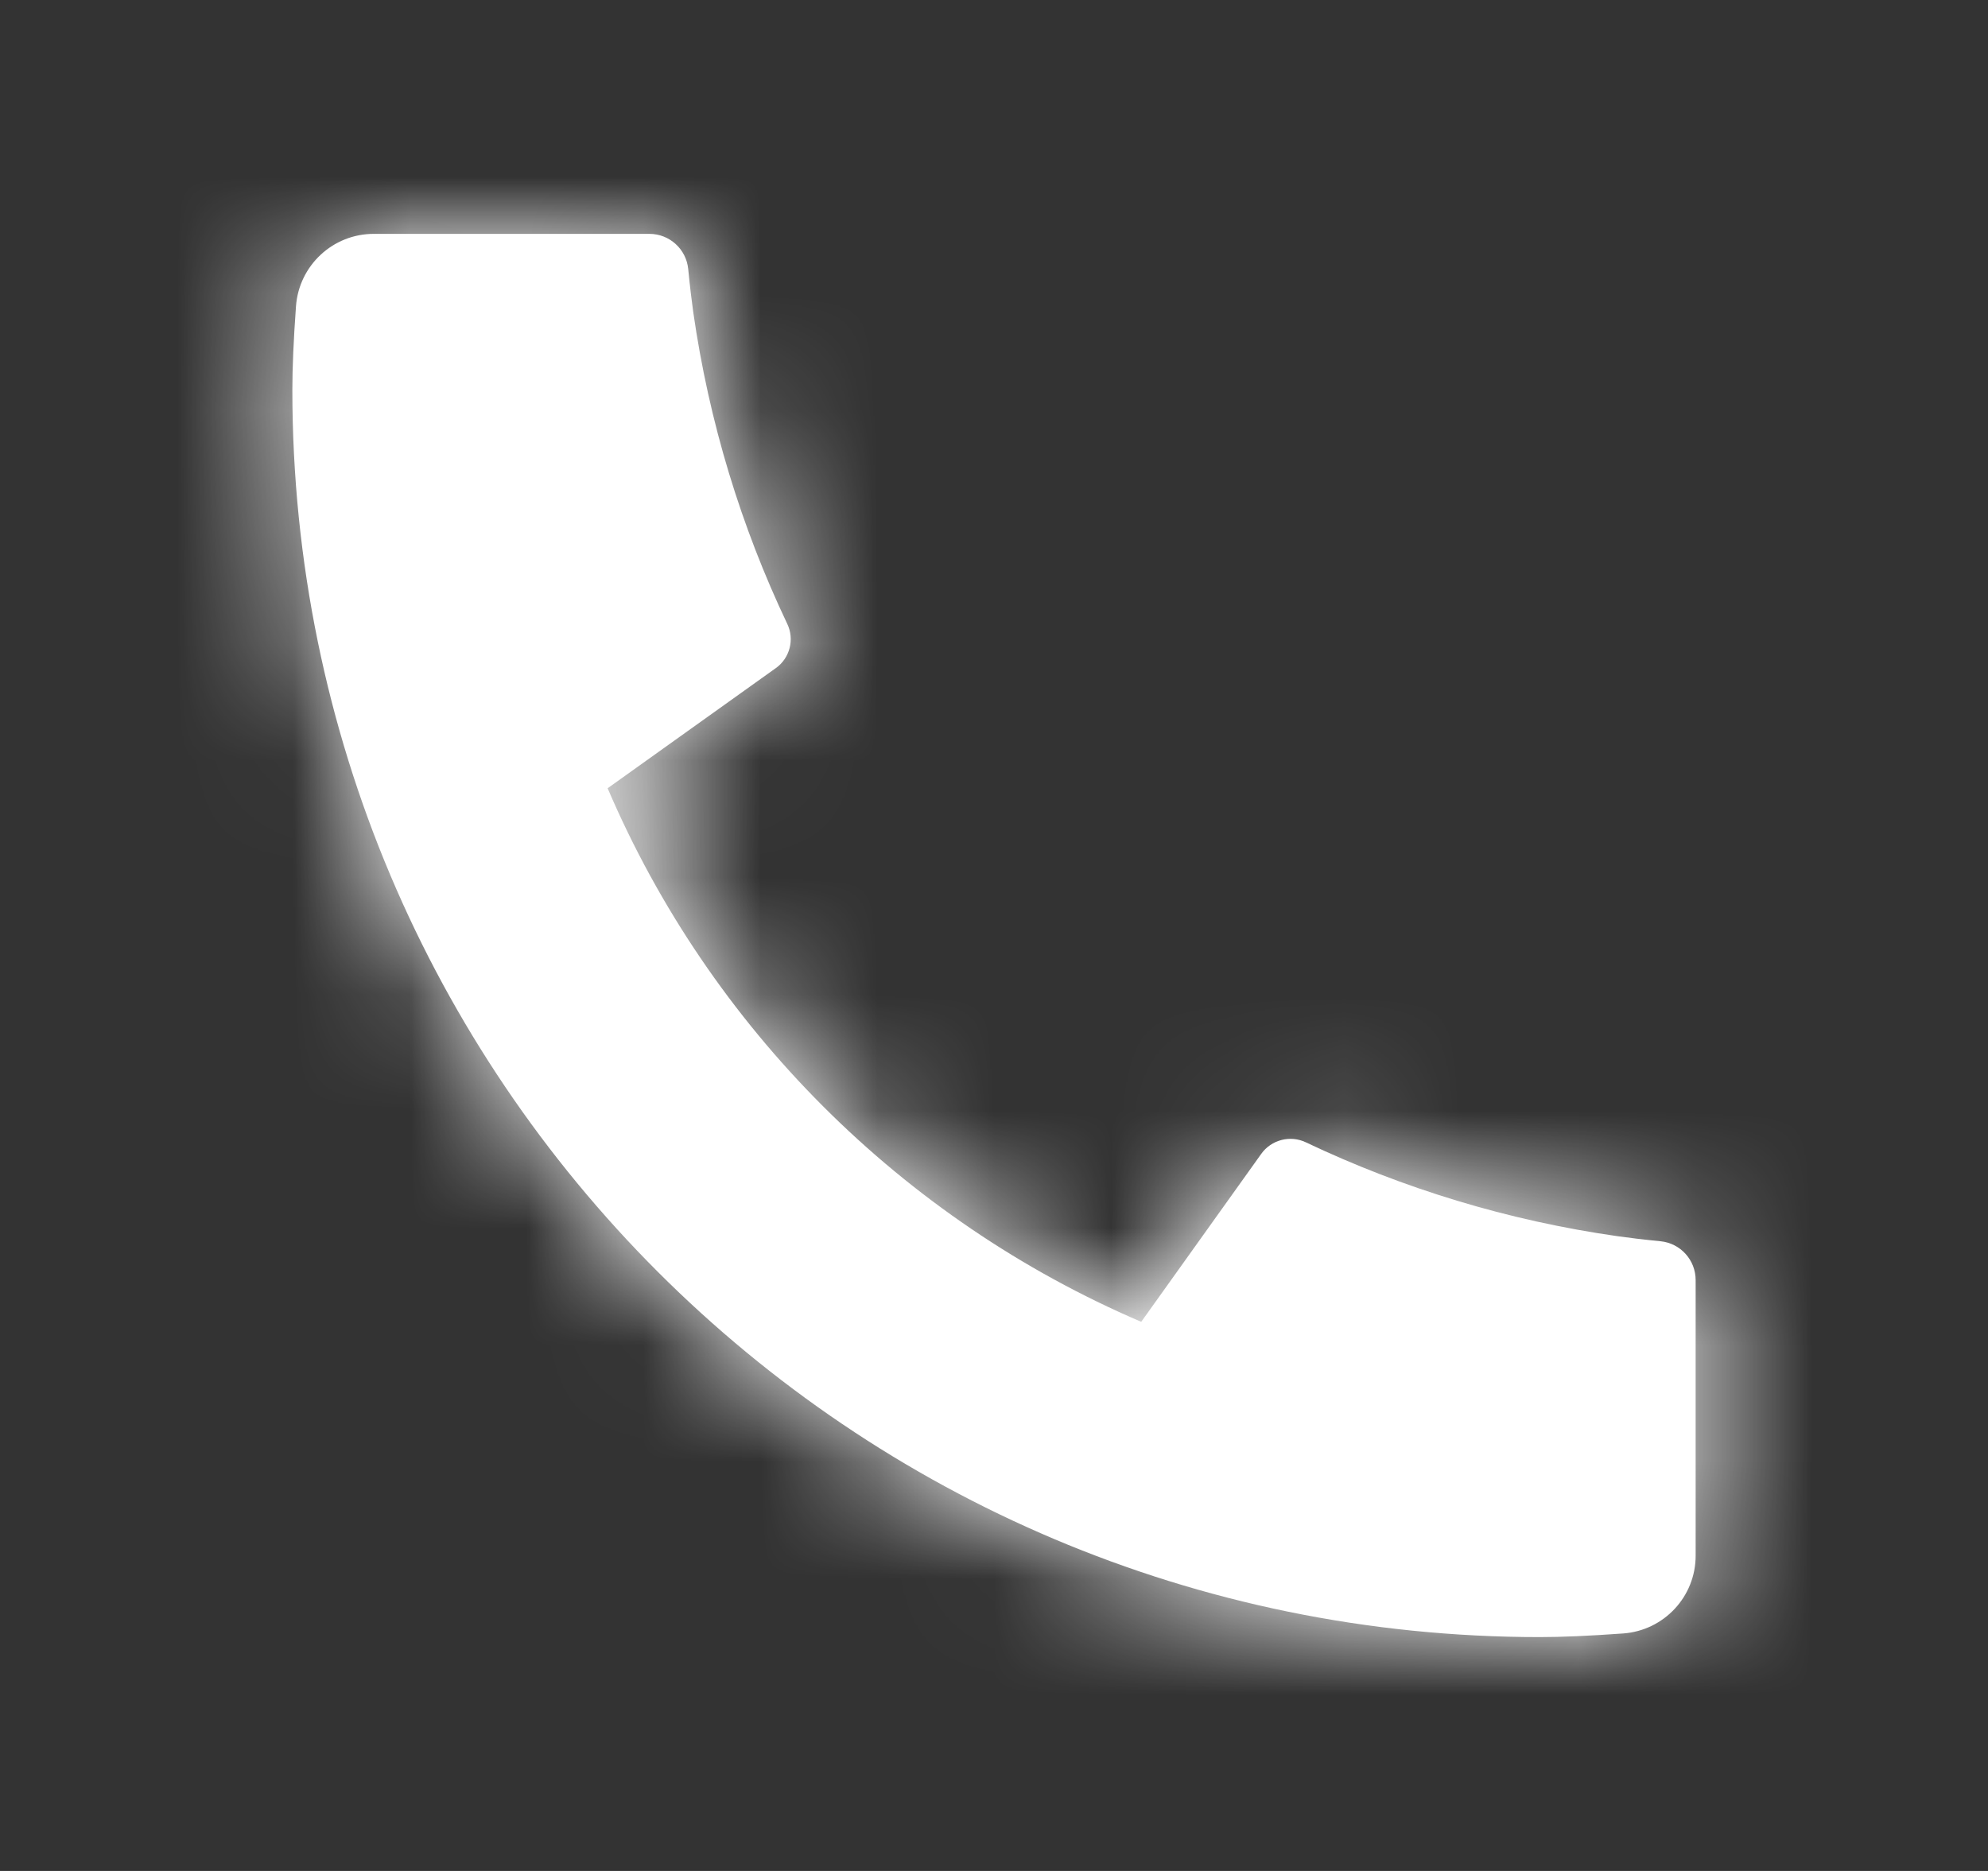
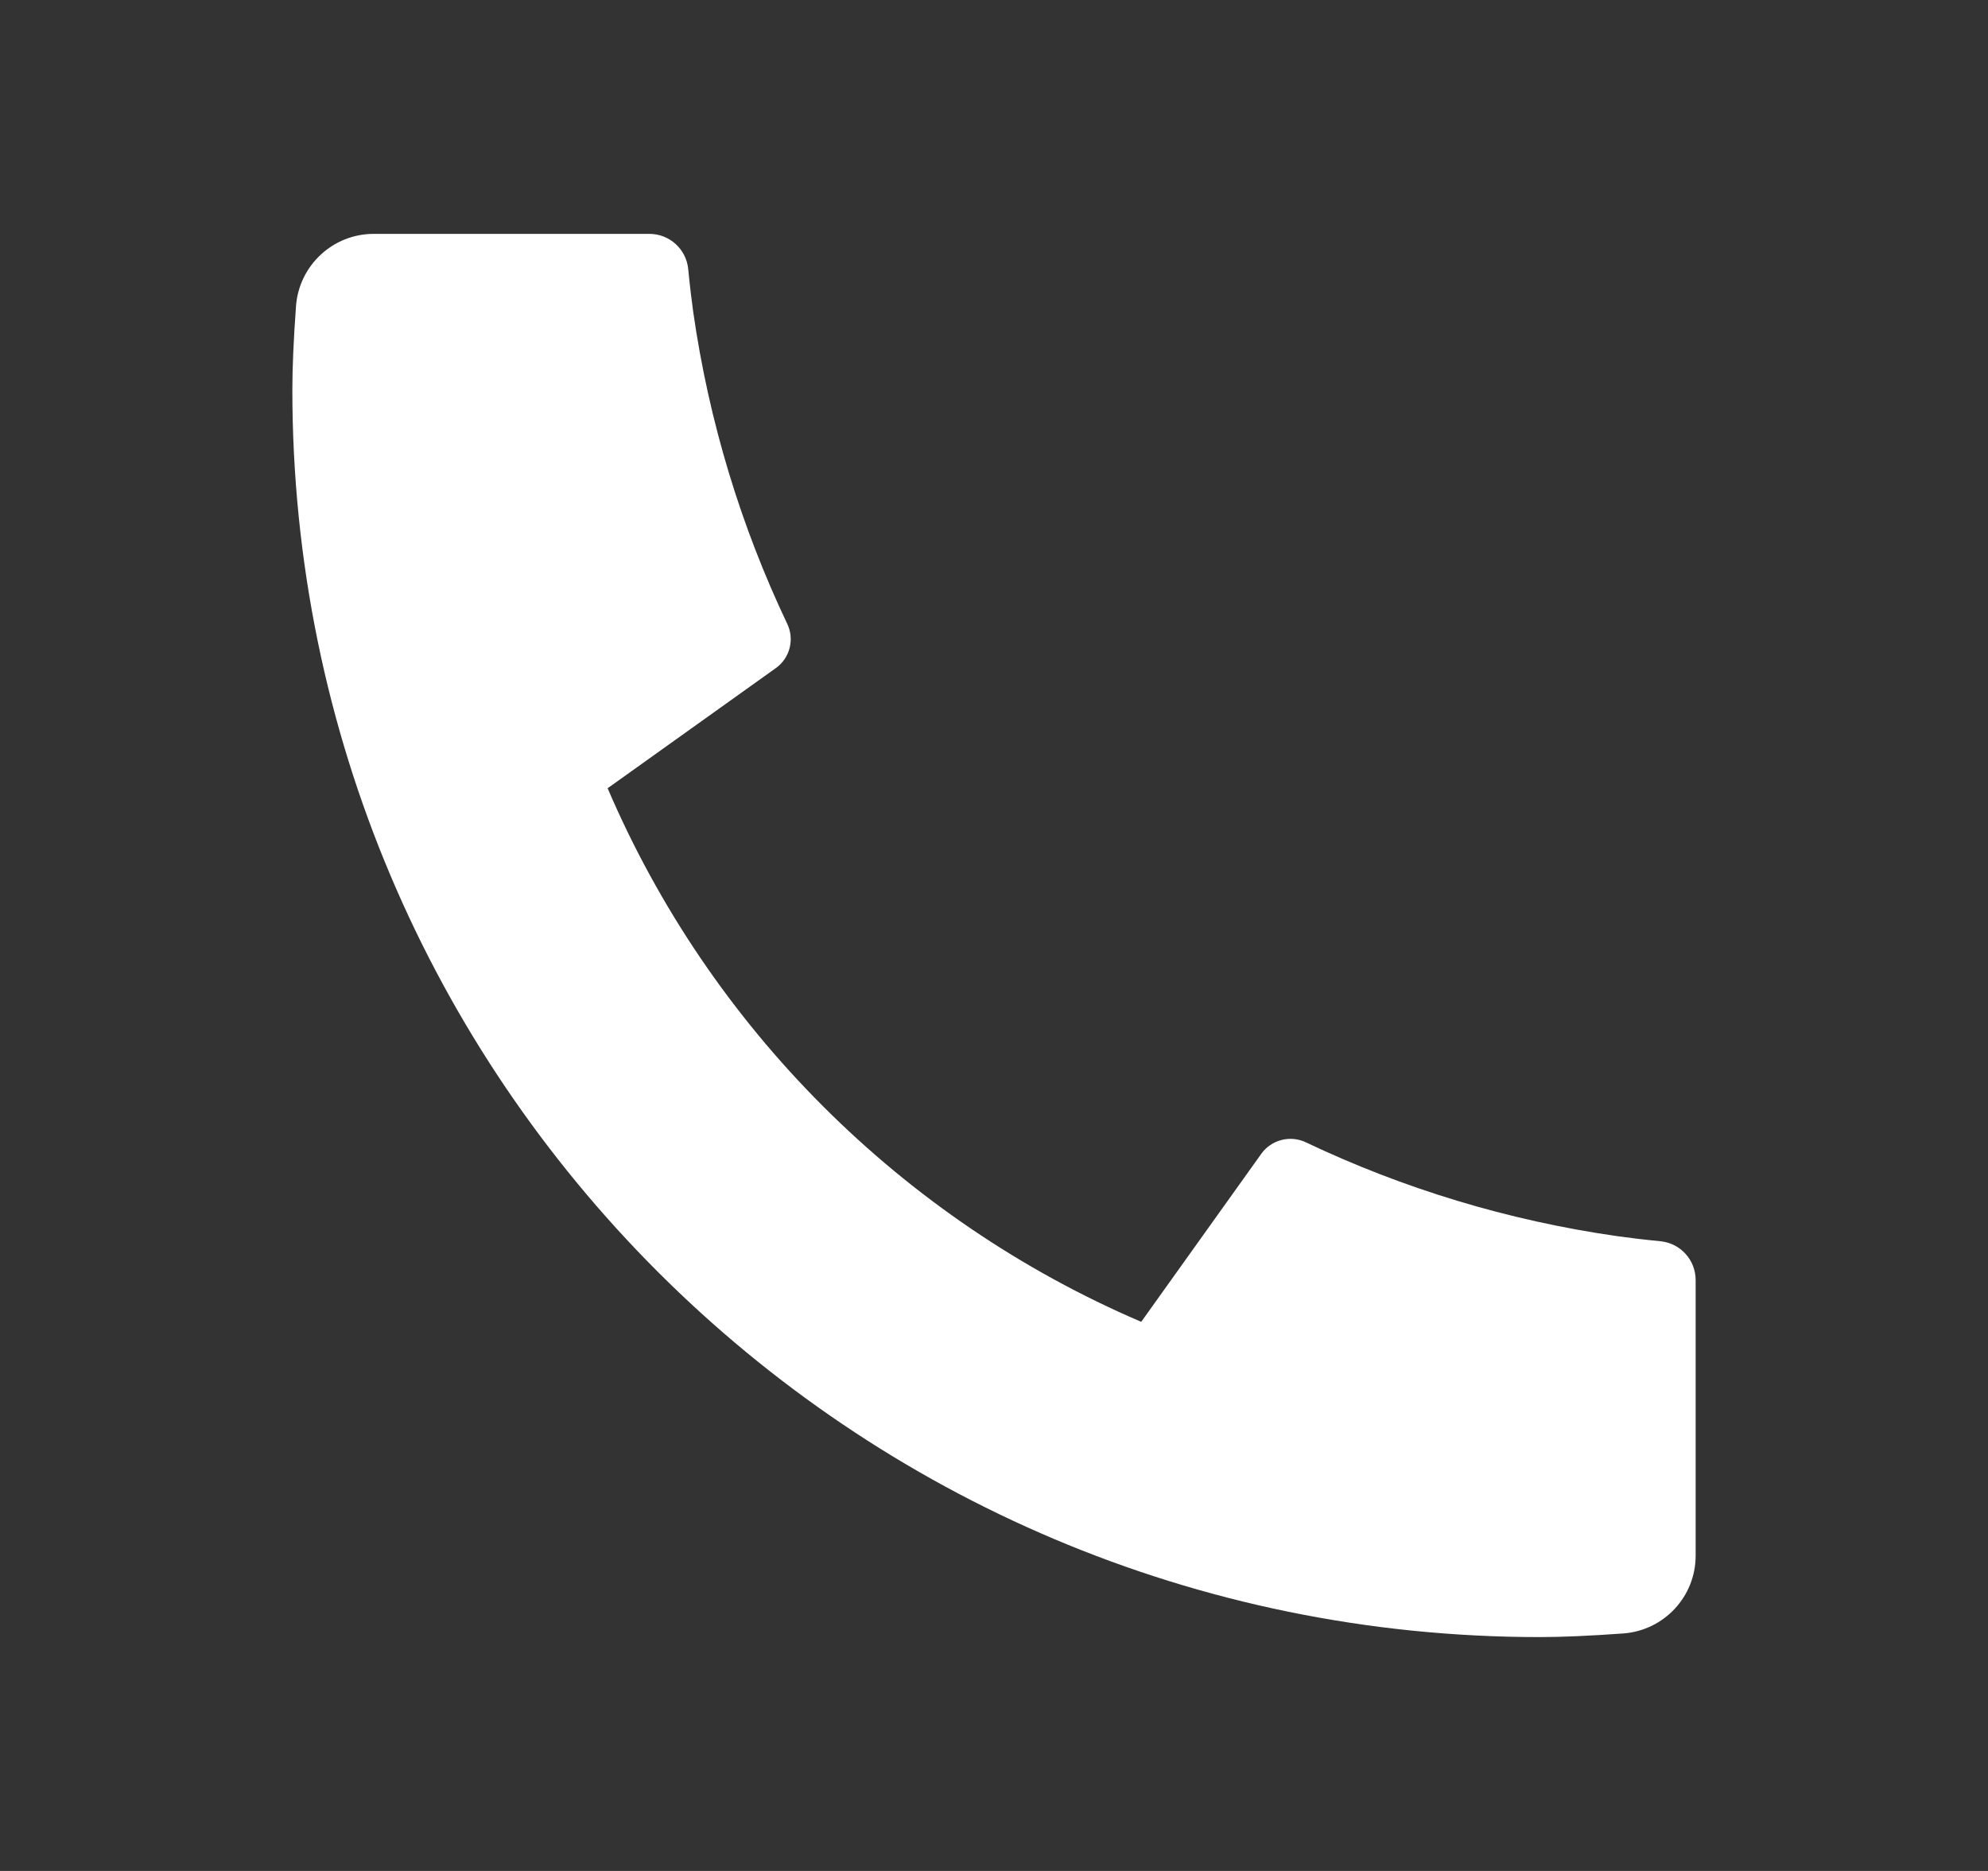
<svg xmlns="http://www.w3.org/2000/svg" width="17" height="16" viewBox="0 0 17 16" fill="none">
  <rect x="0" y="0" width="17" height="16" fill="#333333" stroke="none" />
  <mask id="path-1-inside-1_2_59" fill="white">
    <path d="M14.5 10.947V13.304C14.5 13.654 14.229 13.944 13.88 13.969C13.589 13.99 13.351 14 13.167 14C7.276 14 2.5 9.224 2.5 3.333C2.5 3.149 2.51 2.911 2.531 2.62C2.556 2.271 2.846 2 3.196 2L5.553 2C5.725 2 5.868 2.13 5.885 2.3C5.9 2.453 5.915 2.575 5.928 2.668C6.063 3.61 6.338 4.506 6.732 5.335C6.796 5.468 6.754 5.628 6.635 5.713L5.196 6.741C6.072 8.787 7.713 10.428 9.759 11.304L10.785 9.868C10.871 9.747 11.033 9.705 11.167 9.769C11.996 10.163 12.893 10.438 13.834 10.572C13.926 10.585 14.048 10.6 14.2 10.615C14.37 10.632 14.5 10.775 14.5 10.947Z" />
  </mask>
  <path d="M14.5 10.947V13.304C14.5 13.654 14.229 13.944 13.88 13.969C13.589 13.99 13.351 14 13.167 14C7.276 14 2.5 9.224 2.5 3.333C2.5 3.149 2.51 2.911 2.531 2.62C2.556 2.271 2.846 2 3.196 2L5.553 2C5.725 2 5.868 2.13 5.885 2.3C5.9 2.453 5.915 2.575 5.928 2.668C6.063 3.61 6.338 4.506 6.732 5.335C6.796 5.468 6.754 5.628 6.635 5.713L5.196 6.741C6.072 8.787 7.713 10.428 9.759 11.304L10.785 9.868C10.871 9.747 11.033 9.705 11.167 9.769C11.996 10.163 12.893 10.438 13.834 10.572C13.926 10.585 14.048 10.6 14.2 10.615C14.37 10.632 14.5 10.775 14.5 10.947Z" fill="white" />
-   <path d="M13.88 13.969L13.986 15.465L13.986 15.465L13.88 13.969ZM2.531 2.62L1.035 2.514L1.035 2.514L2.531 2.62ZM5.885 2.3L4.393 2.45L4.393 2.45L5.885 2.3ZM5.928 2.668L7.413 2.455L7.413 2.455L5.928 2.668ZM6.732 5.335L5.378 5.979L5.378 5.979L6.732 5.335ZM6.635 5.713L5.763 4.493L5.763 4.493L6.635 5.713ZM5.196 6.741L4.324 5.521L3.342 6.222L3.817 7.332L5.196 6.741ZM9.759 11.304L9.168 12.683L10.278 13.158L10.979 12.176L9.759 11.304ZM10.785 9.868L9.564 8.996L9.564 8.996L10.785 9.868ZM11.167 9.769L11.811 8.414L11.811 8.414L11.167 9.769ZM13.834 10.572L14.047 9.087L14.046 9.087L13.834 10.572ZM14.2 10.615L14.351 9.123L14.351 9.123L14.2 10.615ZM13 10.947V13.304L16 13.304V10.947L13 10.947ZM13 13.304C13 12.867 13.338 12.504 13.775 12.473L13.986 15.465C15.121 15.385 16 14.441 16 13.304L13 13.304ZM13.775 12.473C13.501 12.492 13.302 12.5 13.167 12.5L13.167 15.5C13.4 15.5 13.677 15.487 13.986 15.465L13.775 12.473ZM13.167 12.5C8.104 12.5 4 8.396 4 3.333H1C1 10.053 6.447 15.5 13.167 15.5L13.167 12.5ZM4 3.333C4 3.199 4.008 3 4.027 2.725L1.035 2.514C1.013 2.823 1 3.1 1 3.333H4ZM4.027 2.725C3.996 3.162 3.633 3.5 3.196 3.5V0.5C2.059 0.5 1.115 1.379 1.035 2.514L4.027 2.725ZM3.196 3.5H5.553V0.5L3.196 0.5V3.5ZM5.553 3.5C4.954 3.5 4.453 3.046 4.393 2.45L7.377 2.149C7.283 1.213 6.495 0.5 5.553 0.5V3.5ZM4.393 2.45C4.409 2.613 4.426 2.759 4.443 2.881L7.413 2.455C7.404 2.392 7.392 2.293 7.377 2.149L4.393 2.45ZM4.443 2.881C4.6 3.974 4.92 5.016 5.378 5.979L8.087 4.691C7.757 3.996 7.526 3.245 7.413 2.455L4.443 2.881ZM5.378 5.979C5.129 5.456 5.291 4.83 5.763 4.493L7.506 6.934C8.218 6.426 8.463 5.481 8.087 4.691L5.378 5.979ZM5.763 4.493L4.324 5.521L6.068 7.962L7.506 6.934L5.763 4.493ZM3.817 7.332C4.844 9.732 6.768 11.655 9.168 12.683L10.349 9.925C8.657 9.201 7.299 7.843 6.575 6.151L3.817 7.332ZM10.979 12.176L12.005 10.74L9.564 8.996L8.538 10.432L10.979 12.176ZM12.005 10.74C11.669 11.21 11.046 11.371 10.524 11.124L11.811 8.414C11.02 8.038 10.074 8.283 9.564 8.996L12.005 10.74ZM10.524 11.124C11.487 11.581 12.529 11.901 13.622 12.057L14.046 9.087C13.257 8.975 12.506 8.744 11.811 8.414L10.524 11.124ZM13.621 12.057C13.743 12.075 13.889 12.091 14.049 12.107L14.351 9.123C14.208 9.108 14.11 9.096 14.047 9.087L13.621 12.057ZM14.049 12.107C13.454 12.047 13 11.546 13 10.947L16 10.947C16 10.005 15.287 9.217 14.351 9.123L14.049 12.107Z" fill="white" mask="url(#path-1-inside-1_2_59)" />
</svg>